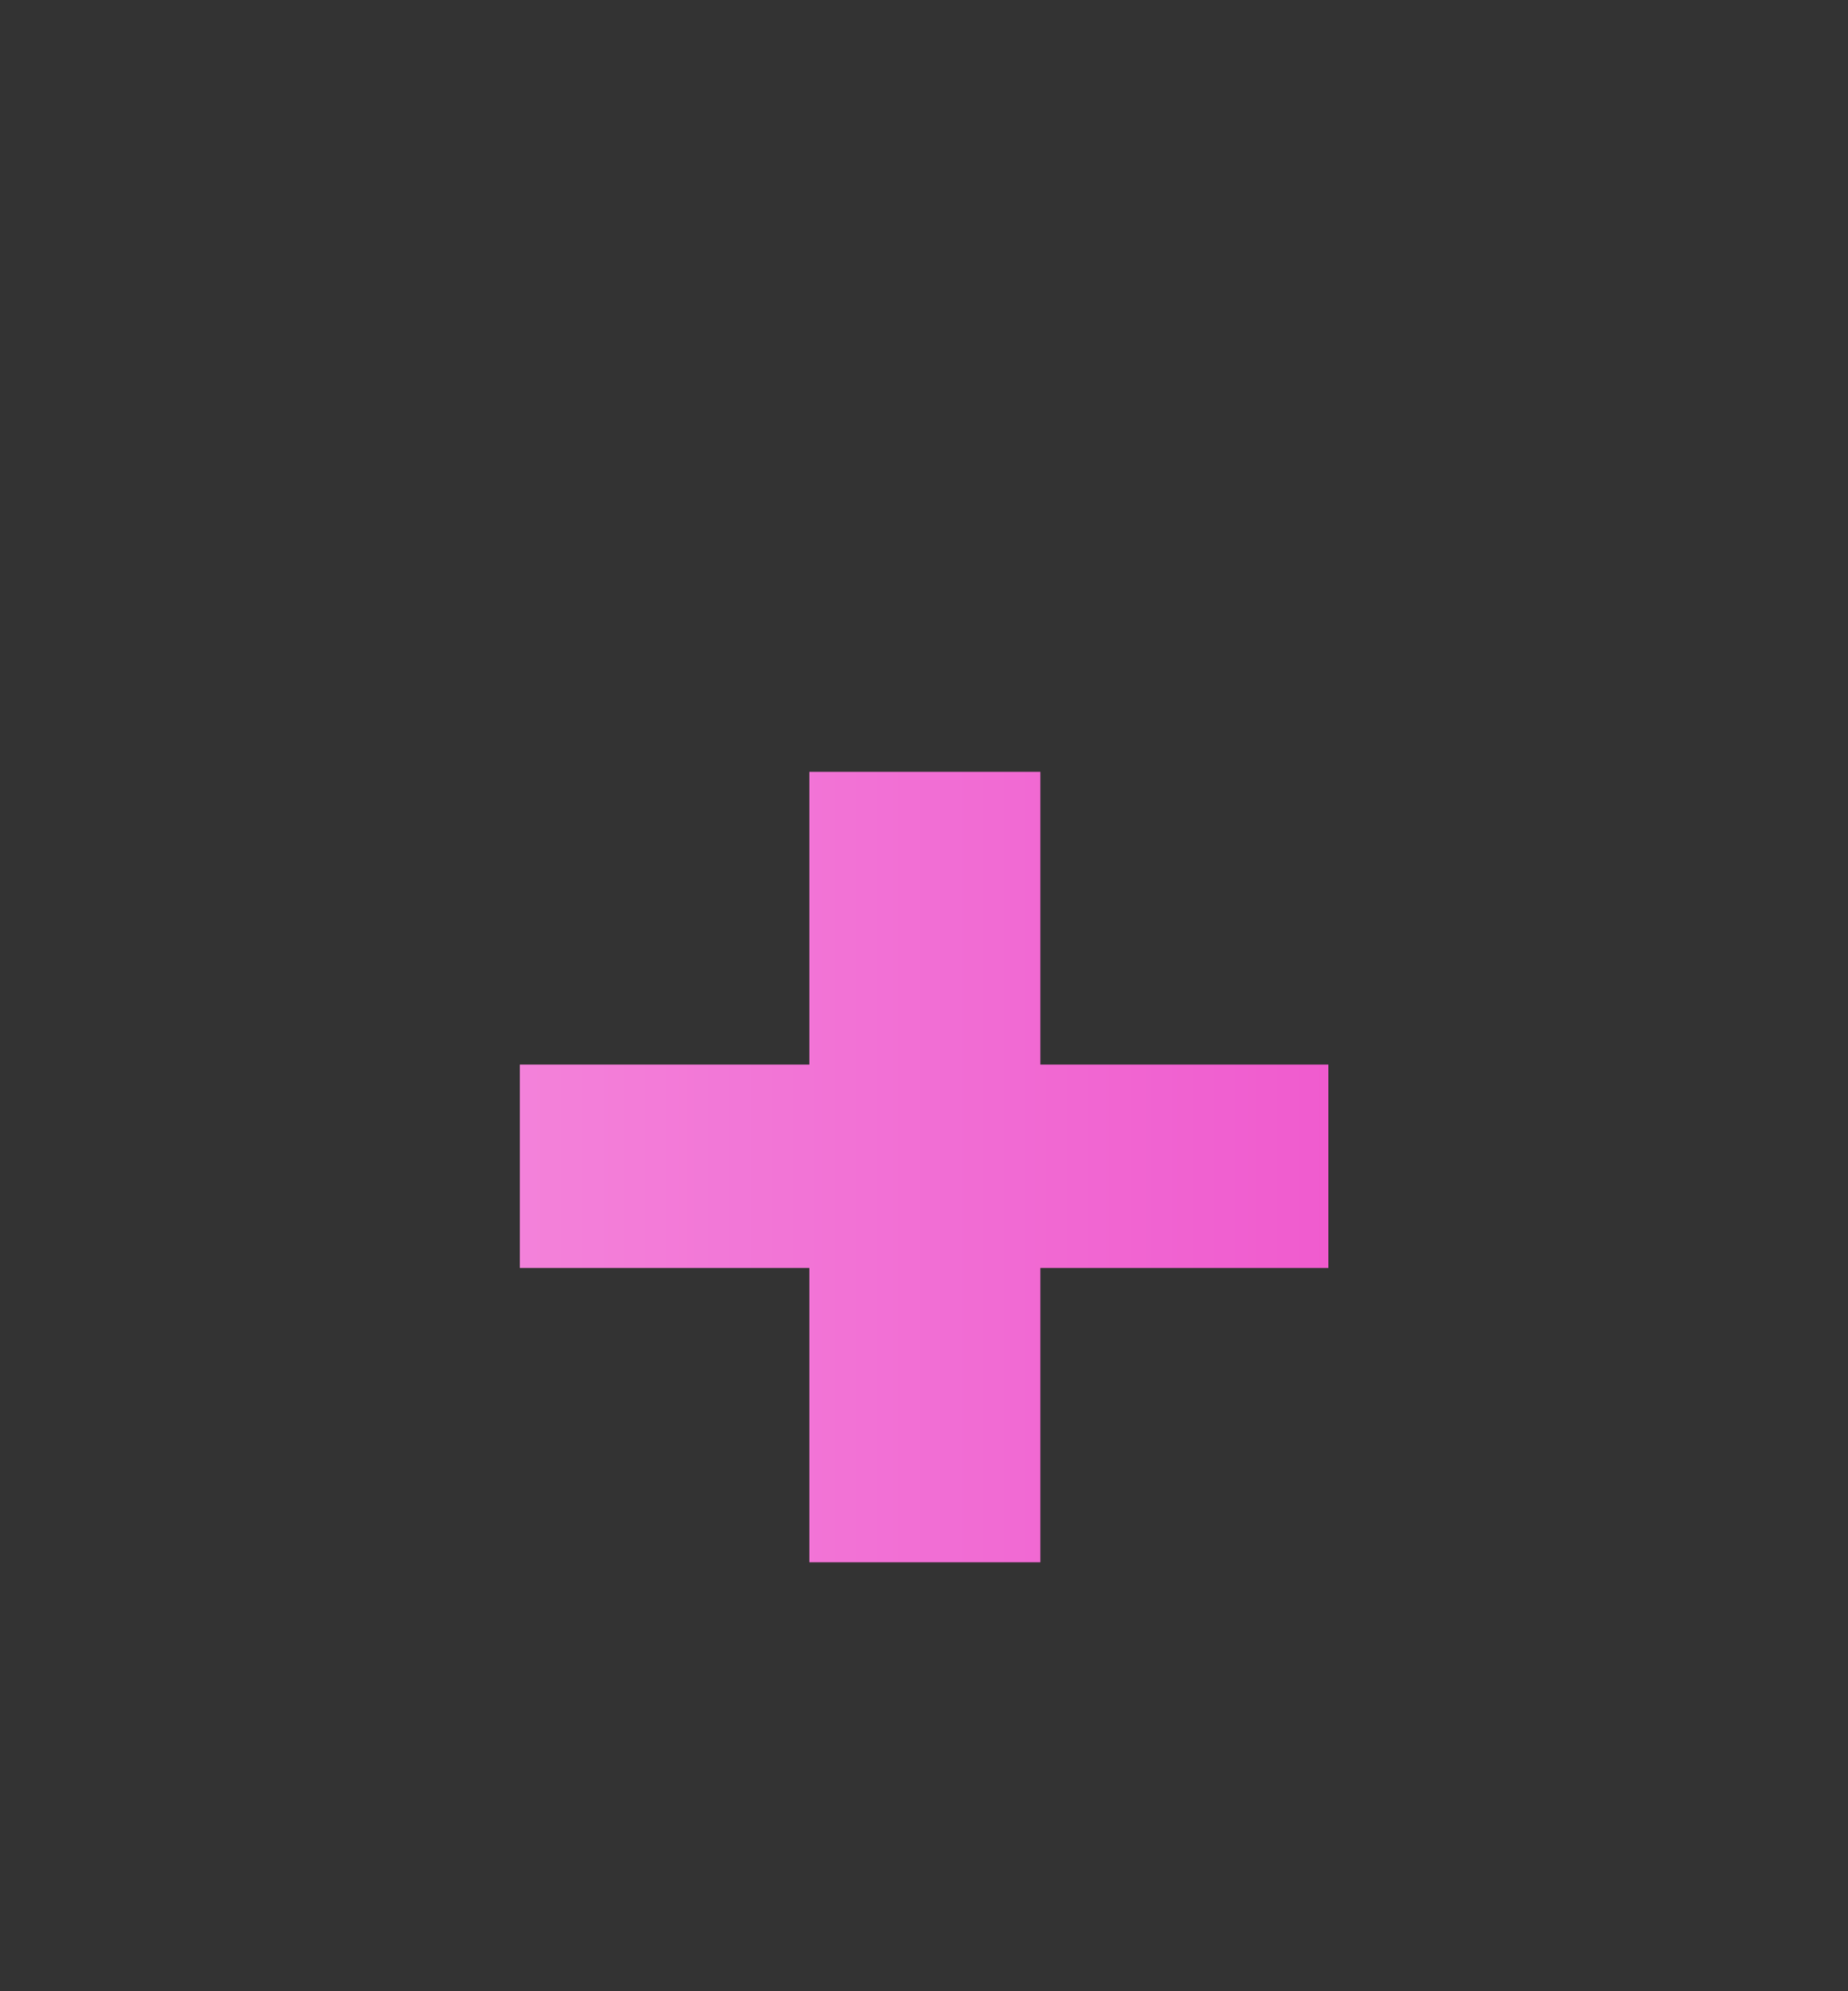
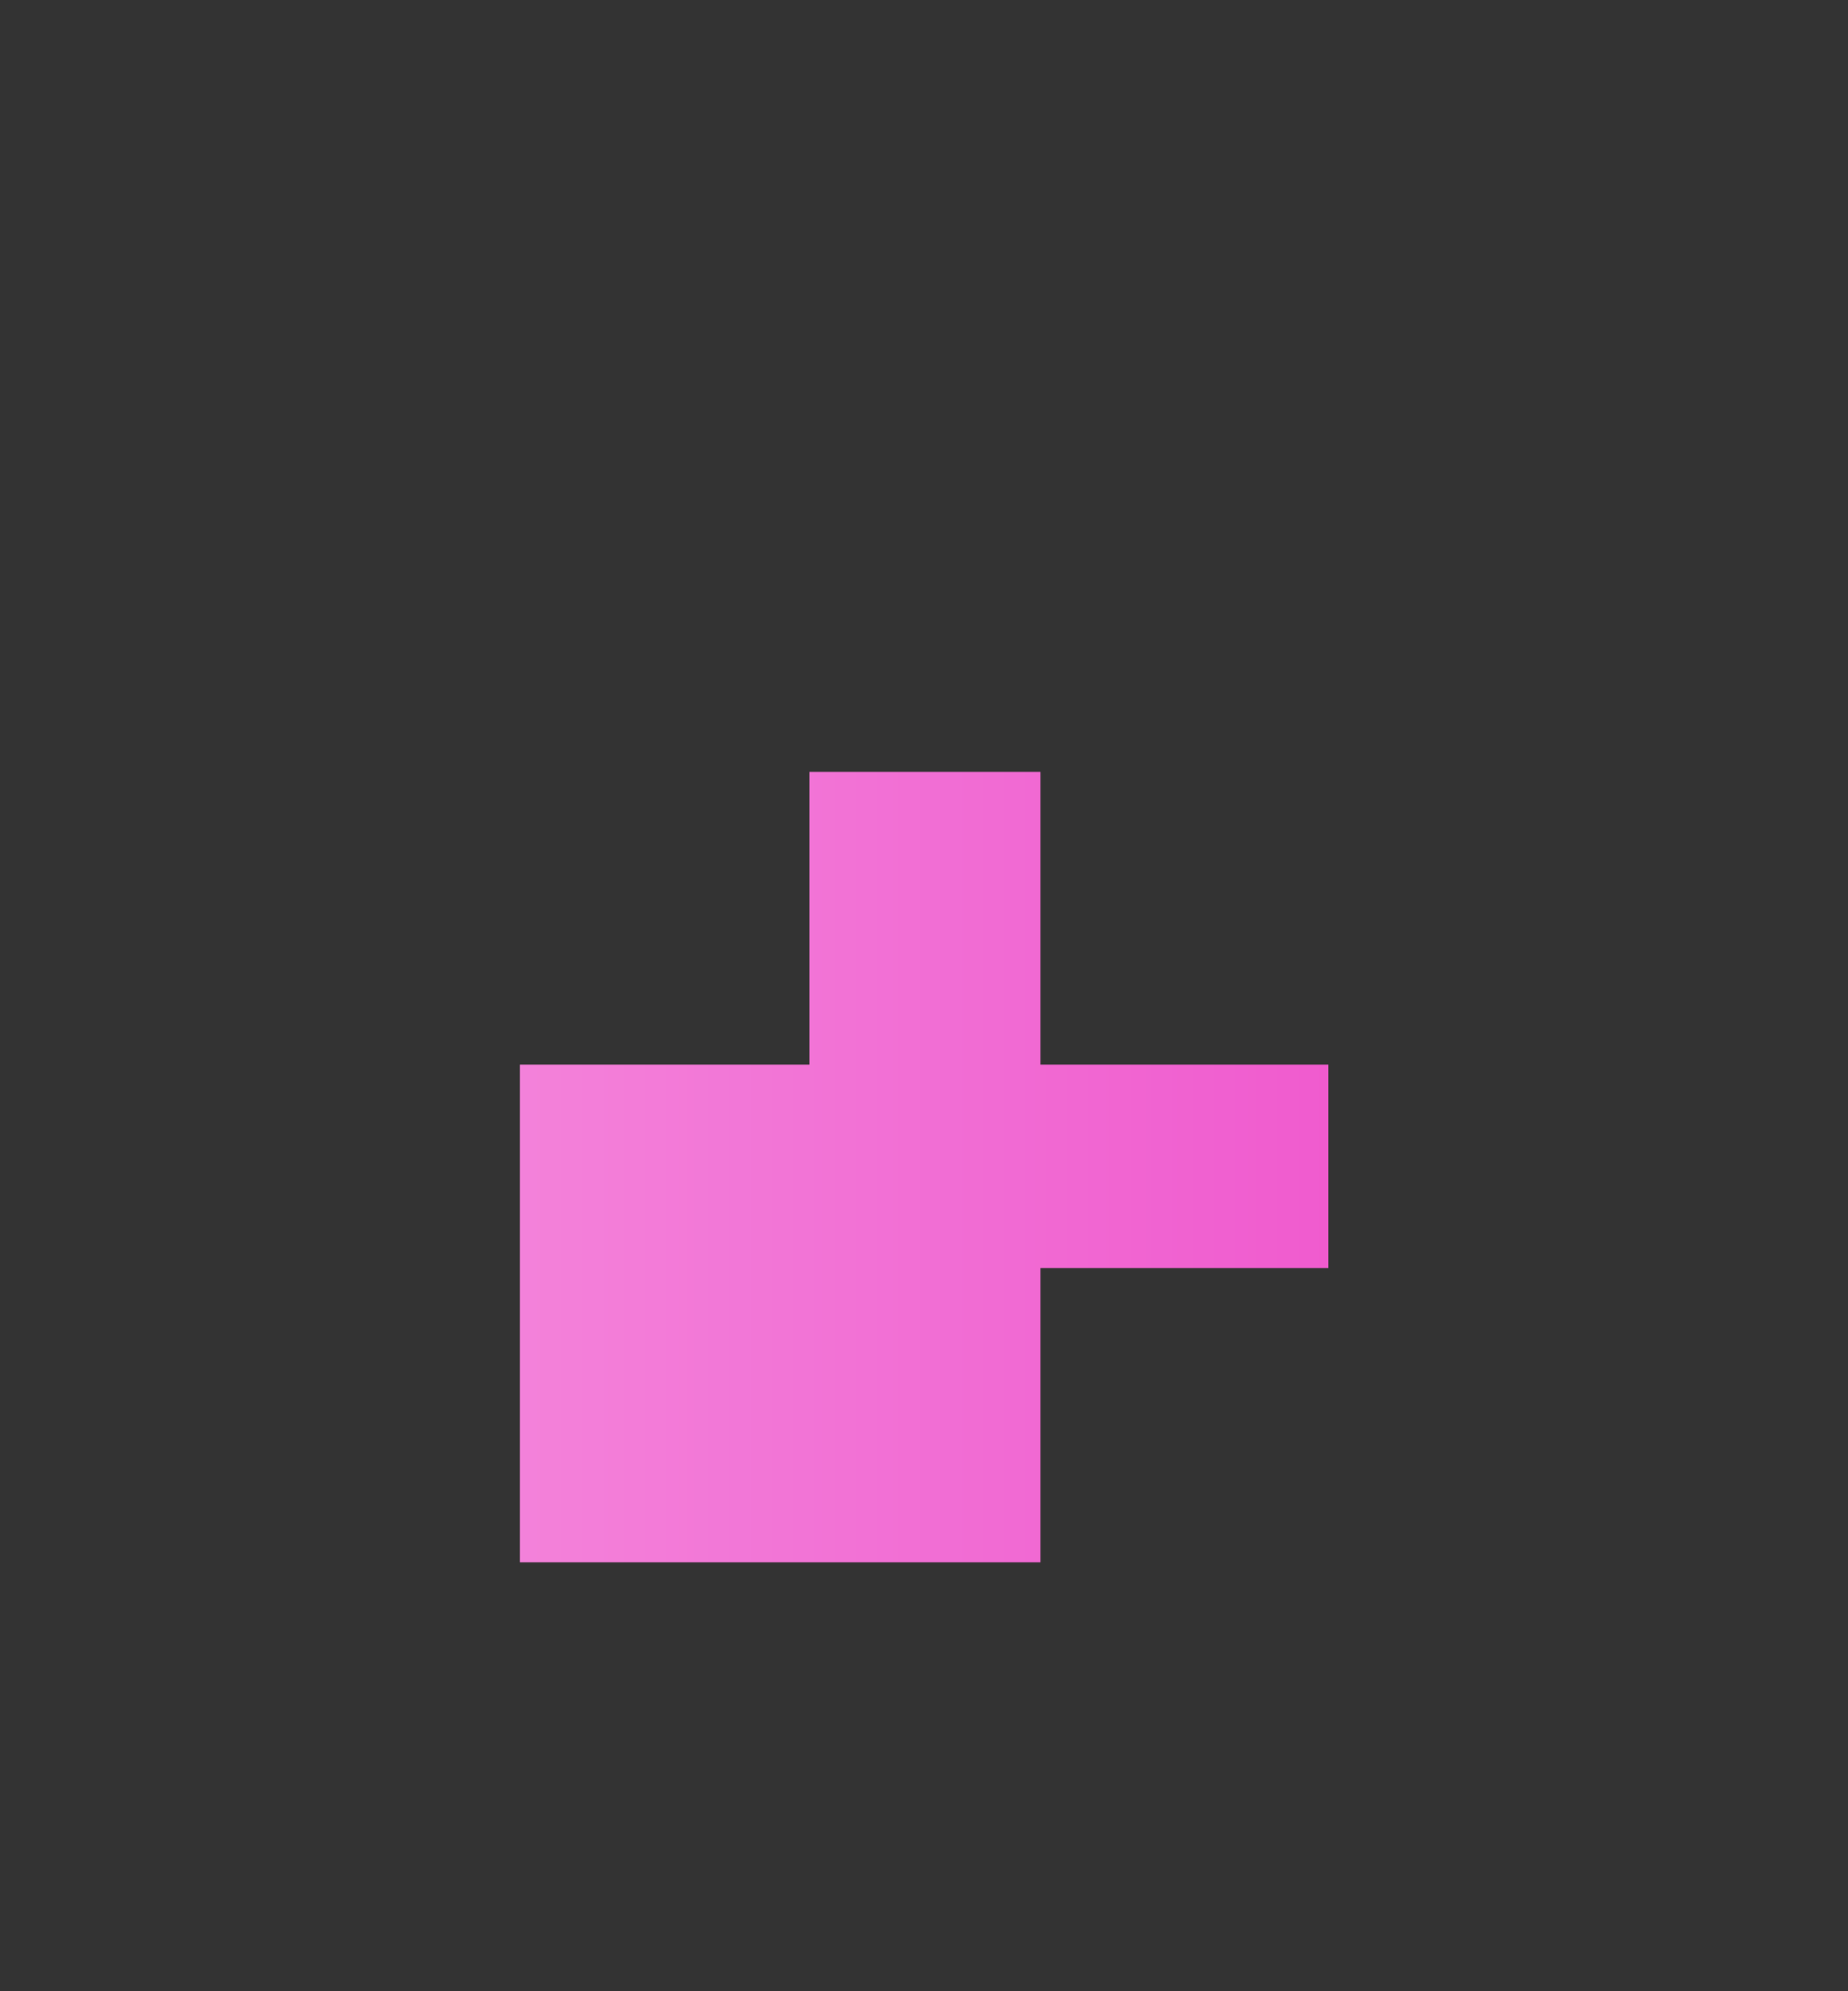
<svg xmlns="http://www.w3.org/2000/svg" width="78" height="84" viewBox="0 0 78 84" fill="none">
  <rect x="0" y="0" width="78" height="84" fill="#333333" stroke="none" />
-   <path d="M56.067 53.49H43.912V65.905H34.162V53.49H21.942V44.91H34.162V32.56H43.912V44.91H56.067V53.49Z" fill="url(#paint0_linear_115_661)" />
+   <path d="M56.067 53.49H43.912V65.905H34.162H21.942V44.91H34.162V32.56H43.912V44.91H56.067V53.49Z" fill="url(#paint0_linear_115_661)" />
  <defs>
    <linearGradient id="paint0_linear_115_661" x1="-89.751" y1="42" x2="72.157" y2="41.986" gradientUnits="userSpaceOnUse">
      <stop stop-color="white" />
      <stop offset="1" stop-color="#EE49C9" />
    </linearGradient>
  </defs>
</svg>